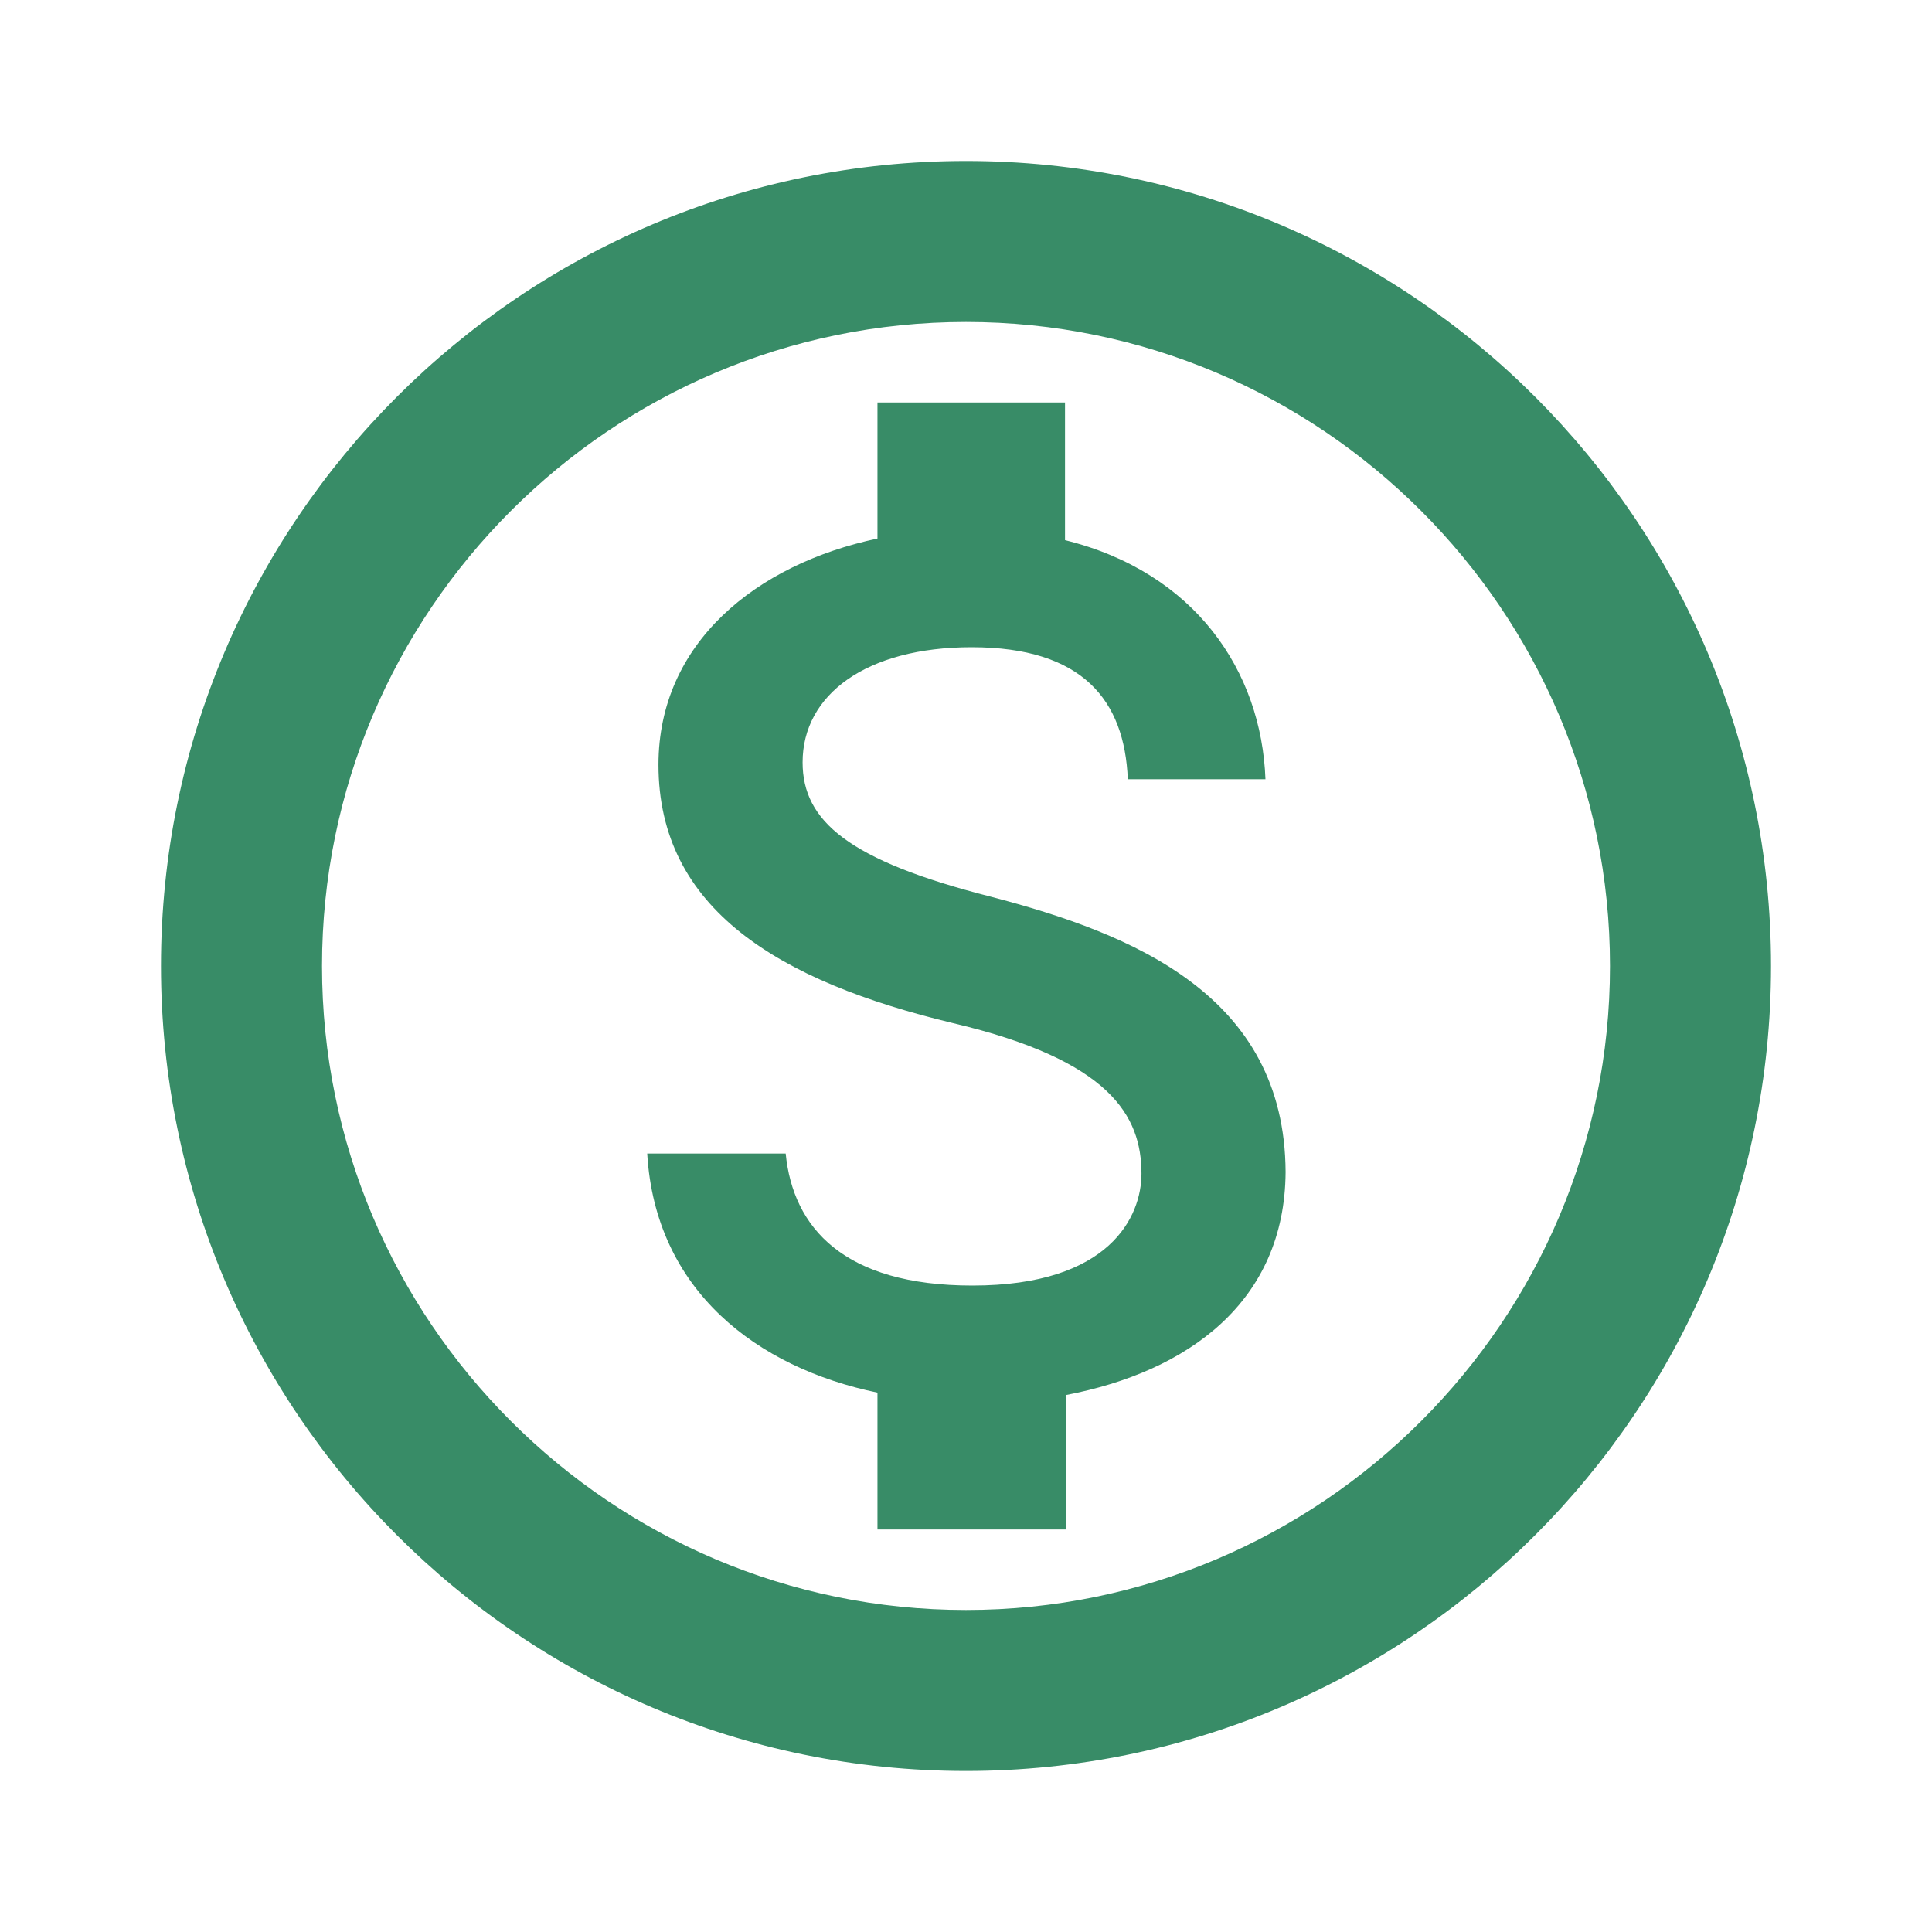
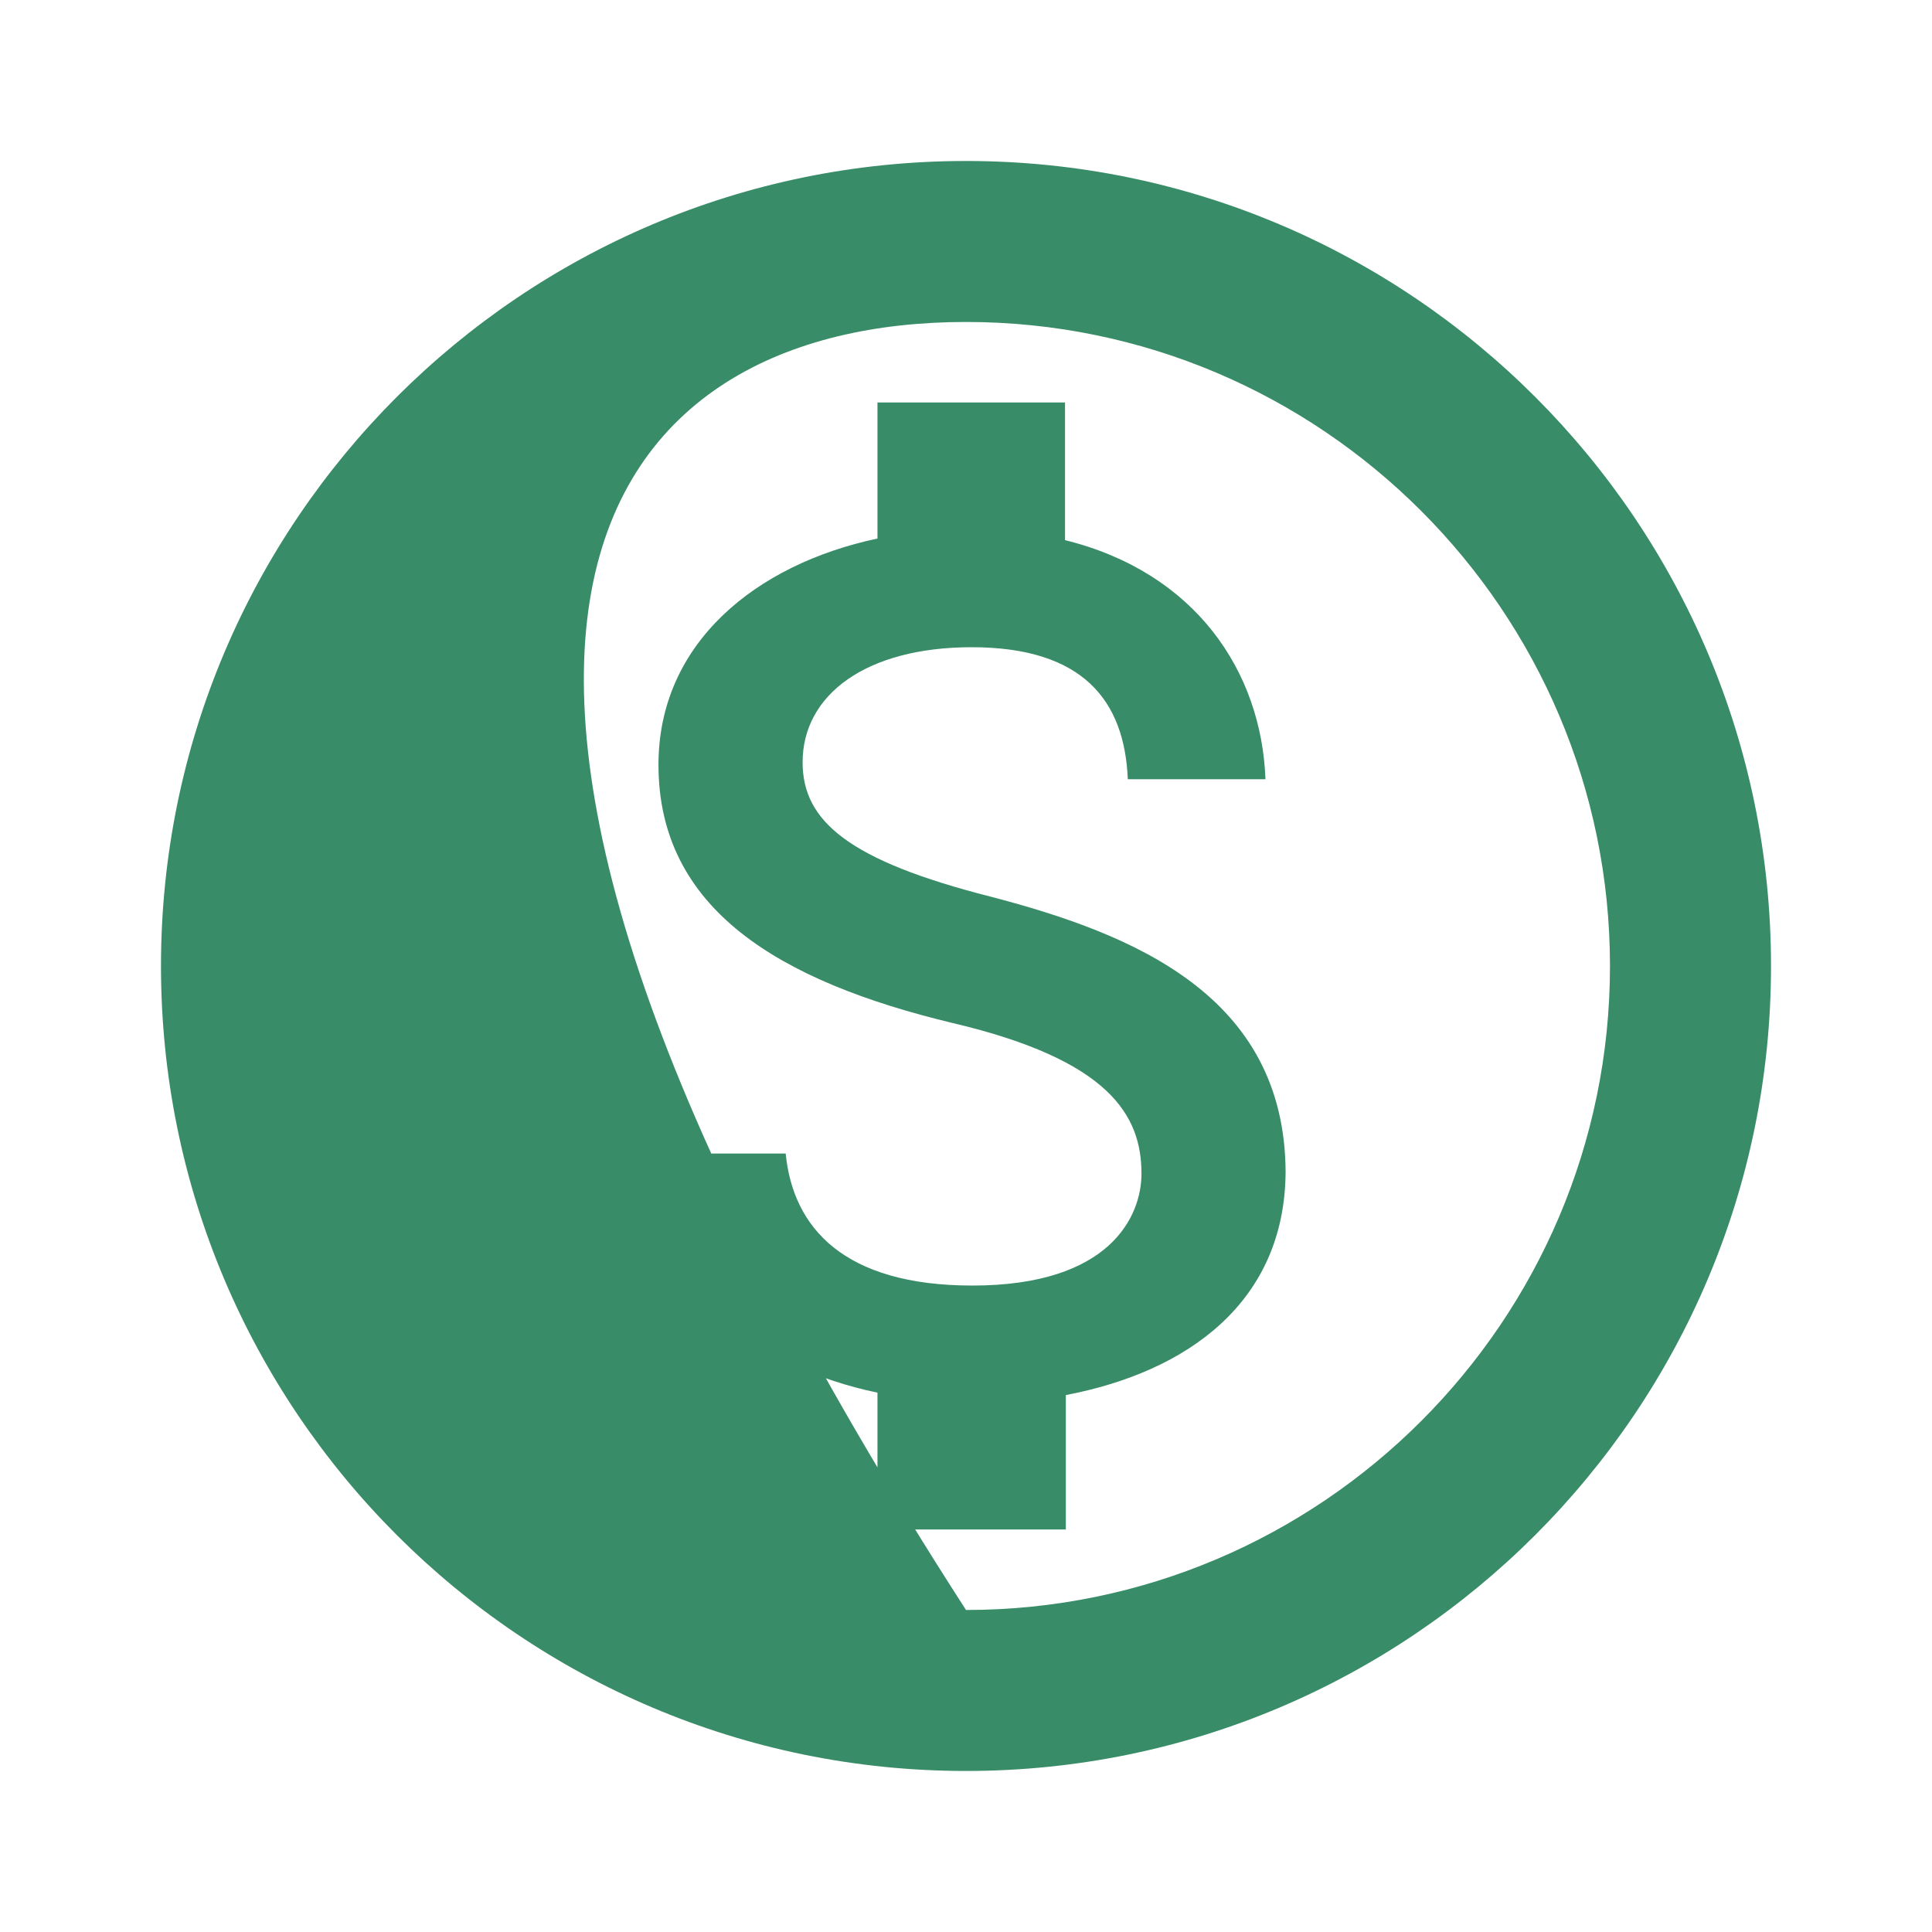
<svg xmlns="http://www.w3.org/2000/svg" width="40" height="40" viewBox="0 0 40 40" fill="none">
-   <path d="M20 3.333C10.8 3.333 3.333 10.8 3.333 20C3.333 29.2 10.8 36.666 20 36.666C29.2 36.666 36.667 29.2 36.667 20C36.667 10.8 29.2 3.333 20 3.333ZM20 33.333C12.65 33.333 6.667 27.35 6.667 20C6.667 12.65 12.65 6.666 20 6.666C27.35 6.666 33.333 12.65 33.333 20C33.333 27.35 27.35 33.333 20 33.333ZM20.517 18.566C17.567 17.816 16.617 17 16.617 15.783C16.617 14.383 17.933 13.4 20.117 13.4C22.417 13.4 23.283 14.5 23.35 16.133H26.2C26.117 13.9 24.75 11.85 22.05 11.183V8.333H18.167V11.15C15.65 11.683 13.633 13.316 13.633 15.833C13.633 18.816 16.117 20.316 19.733 21.183C22.983 21.95 23.633 23.1 23.633 24.3C23.633 25.183 22.983 26.616 20.133 26.616C17.467 26.616 16.417 25.416 16.267 23.883H13.4C13.567 26.716 15.667 28.316 18.167 28.833V31.666H22.067V28.883C24.6 28.4 26.6 26.95 26.617 24.266C26.6 20.6 23.45 19.333 20.517 18.566Z" fill="#388C67" />
+   <path d="M20 3.333C10.8 3.333 3.333 10.8 3.333 20C3.333 29.2 10.8 36.666 20 36.666C29.2 36.666 36.667 29.2 36.667 20C36.667 10.8 29.2 3.333 20 3.333ZM20 33.333C6.667 12.65 12.65 6.666 20 6.666C27.35 6.666 33.333 12.65 33.333 20C33.333 27.35 27.35 33.333 20 33.333ZM20.517 18.566C17.567 17.816 16.617 17 16.617 15.783C16.617 14.383 17.933 13.4 20.117 13.4C22.417 13.4 23.283 14.5 23.35 16.133H26.2C26.117 13.9 24.75 11.85 22.05 11.183V8.333H18.167V11.15C15.65 11.683 13.633 13.316 13.633 15.833C13.633 18.816 16.117 20.316 19.733 21.183C22.983 21.95 23.633 23.1 23.633 24.3C23.633 25.183 22.983 26.616 20.133 26.616C17.467 26.616 16.417 25.416 16.267 23.883H13.4C13.567 26.716 15.667 28.316 18.167 28.833V31.666H22.067V28.883C24.6 28.4 26.6 26.95 26.617 24.266C26.6 20.6 23.45 19.333 20.517 18.566Z" fill="#388C67" />
</svg>